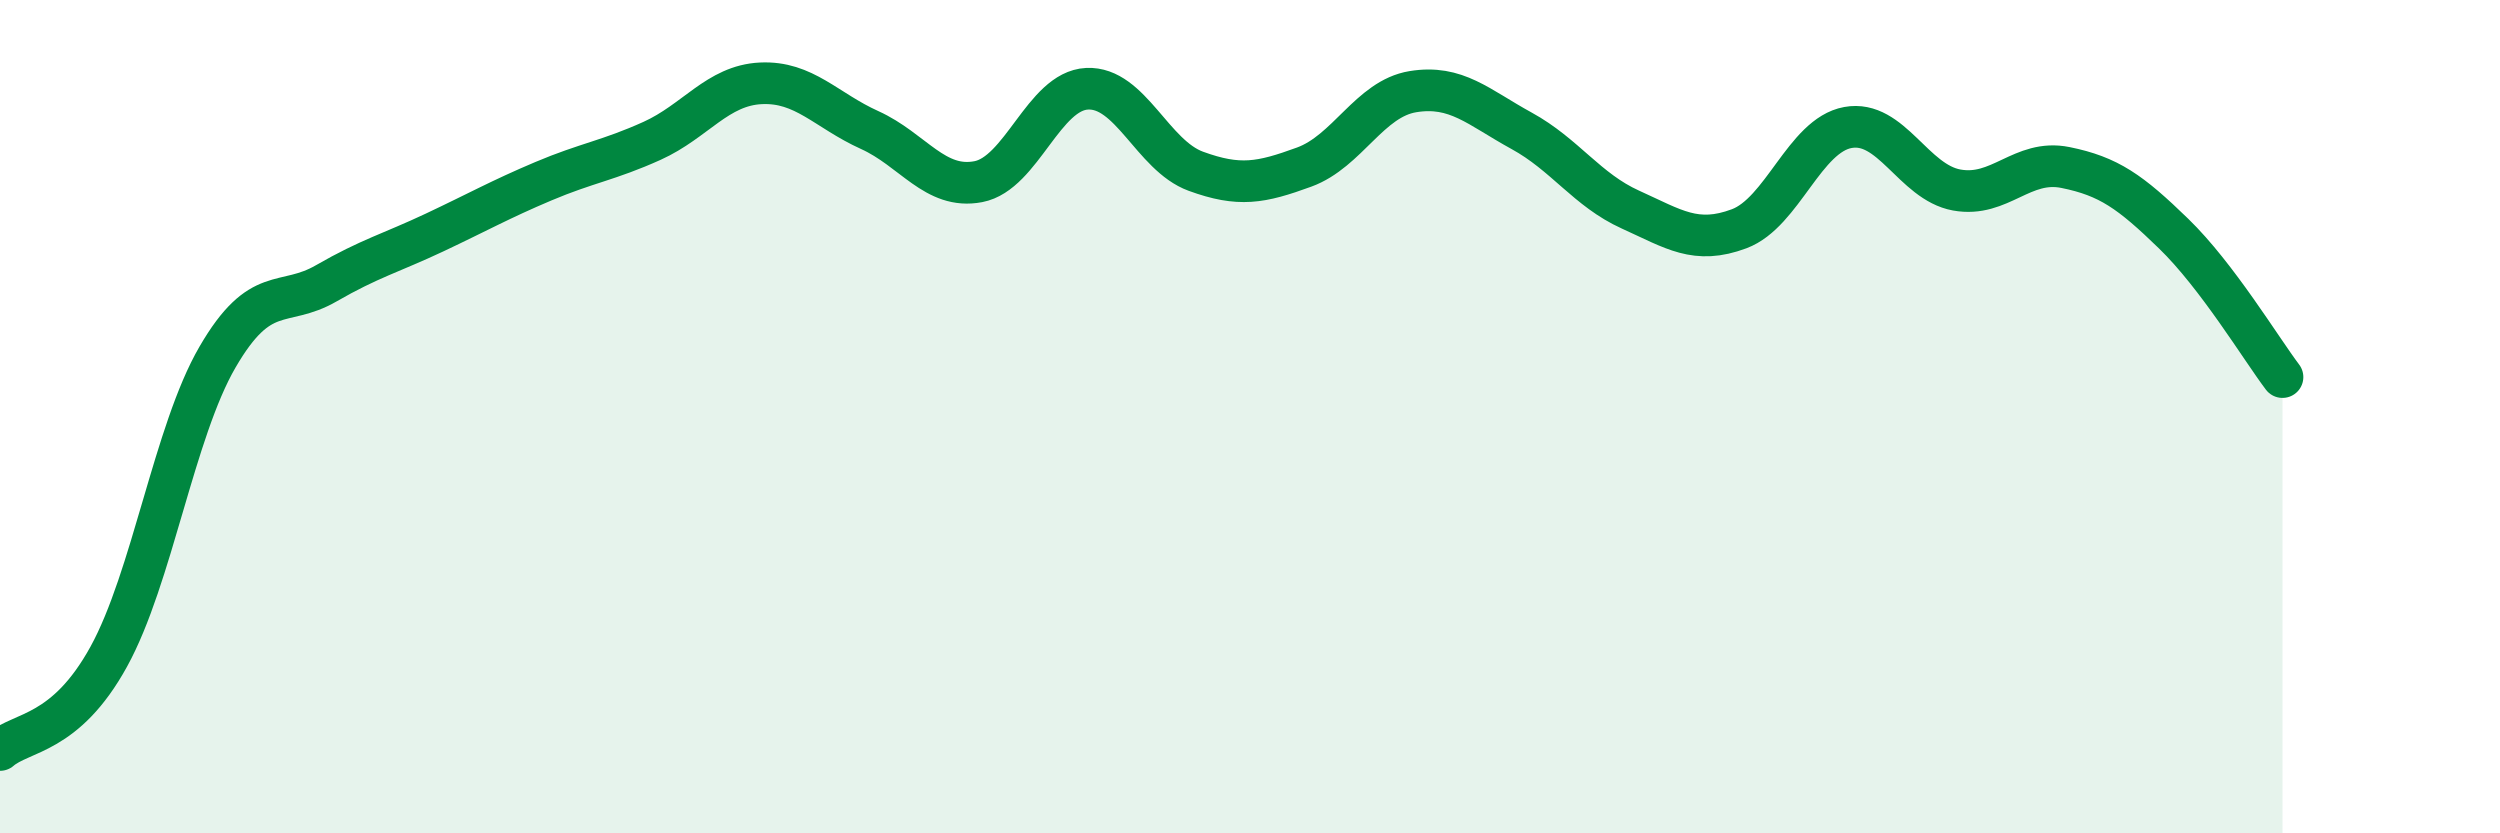
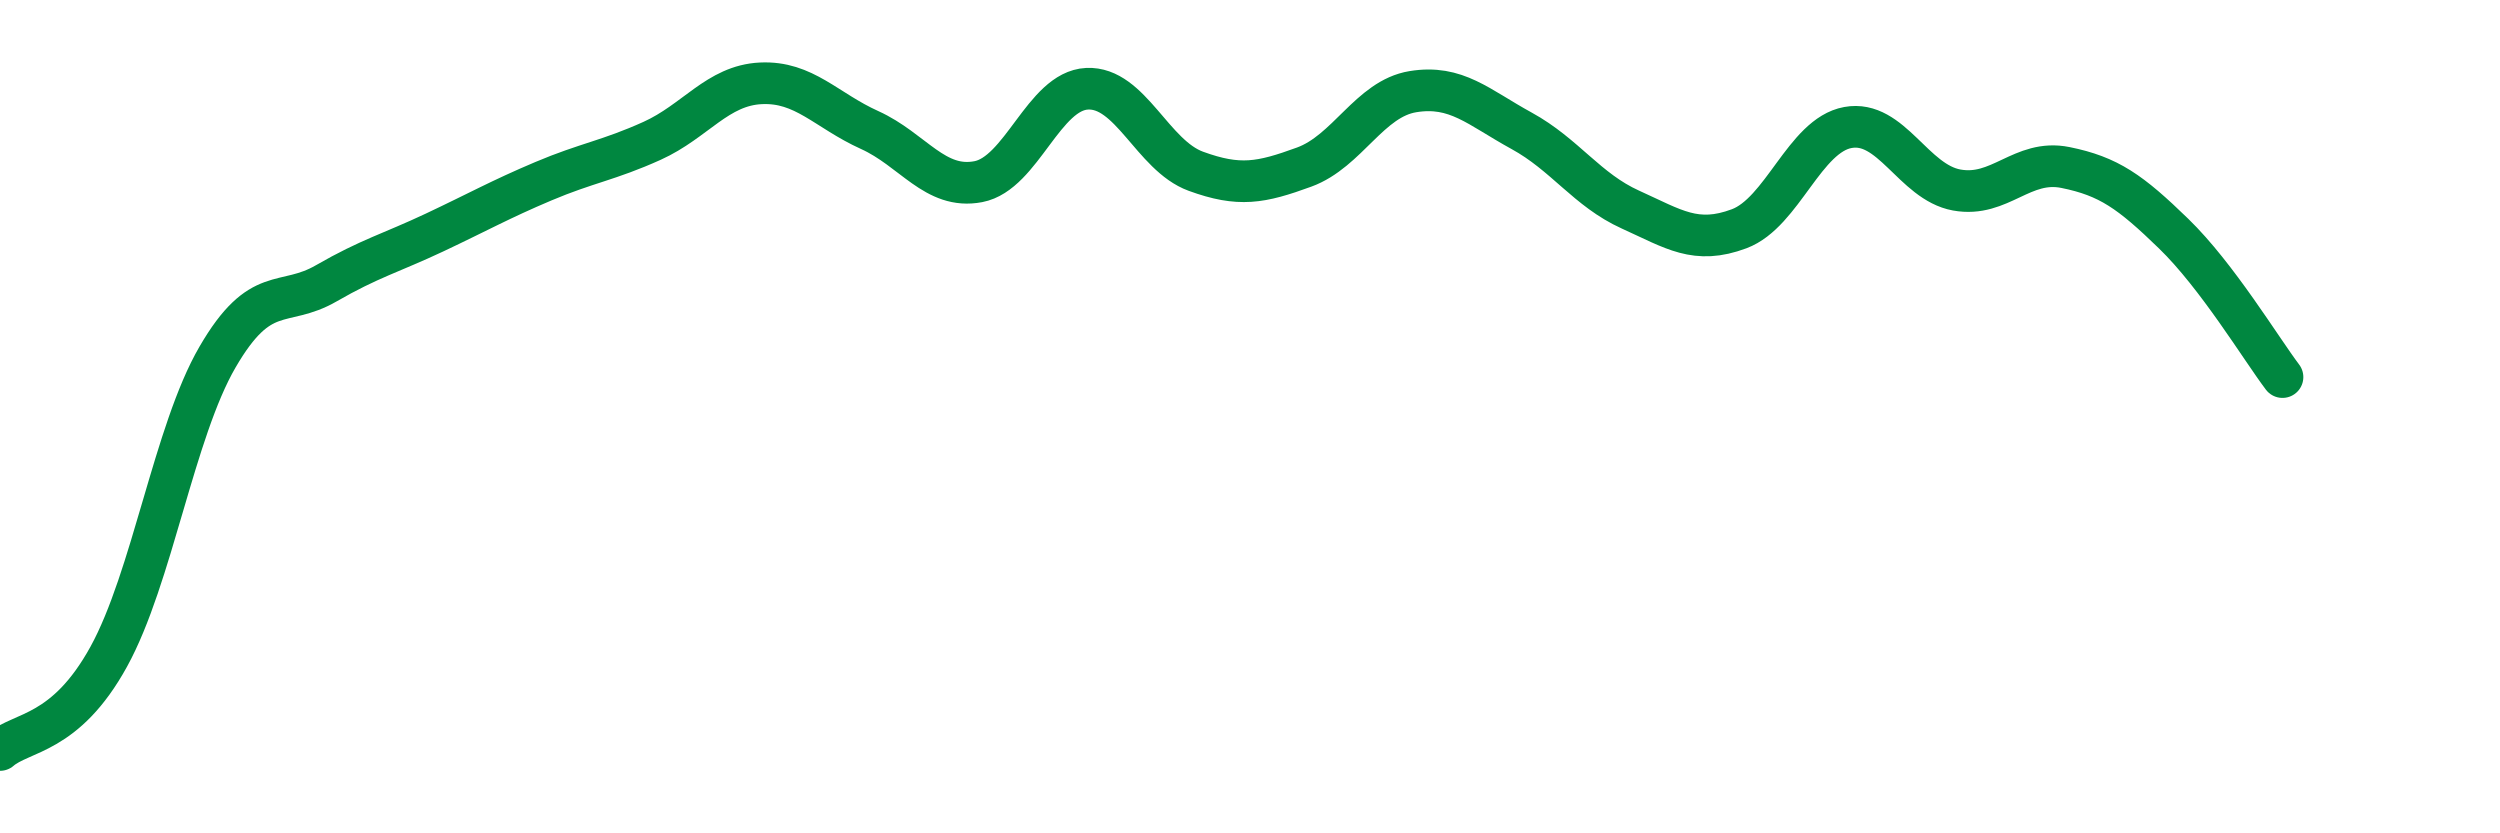
<svg xmlns="http://www.w3.org/2000/svg" width="60" height="20" viewBox="0 0 60 20">
-   <path d="M 0,18 C 0.52,17.55 1.57,17.65 2.61,15.76 C 3.65,13.87 4.18,10.36 5.22,8.57 C 6.26,6.78 6.79,7.4 7.83,6.8 C 8.87,6.2 9.39,6.07 10.43,5.58 C 11.47,5.09 12,4.79 13.04,4.35 C 14.08,3.91 14.61,3.85 15.65,3.38 C 16.69,2.91 17.22,2.05 18.26,2 C 19.3,1.95 19.83,2.65 20.87,3.12 C 21.91,3.59 22.44,4.56 23.48,4.36 C 24.52,4.16 25.05,2.18 26.09,2.13 C 27.13,2.08 27.66,3.73 28.7,4.11 C 29.74,4.49 30.26,4.39 31.3,4.01 C 32.34,3.63 32.87,2.37 33.91,2.2 C 34.95,2.03 35.48,2.57 36.52,3.14 C 37.56,3.71 38.09,4.56 39.13,5.03 C 40.17,5.5 40.7,5.88 41.74,5.49 C 42.78,5.1 43.31,3.25 44.35,3.06 C 45.39,2.87 45.92,4.37 46.96,4.56 C 48,4.75 48.53,3.81 49.57,4.02 C 50.61,4.23 51.13,4.6 52.17,5.61 C 53.21,6.62 54.26,8.36 54.78,9.05L54.78 20L0 20Z" fill="#008740" opacity="0.1" stroke-linecap="round" stroke-linejoin="round" />
  <path d="M 0,18 C 0.52,17.55 1.57,17.65 2.61,15.76 C 3.65,13.87 4.18,10.36 5.22,8.57 C 6.26,6.78 6.79,7.4 7.83,6.8 C 8.87,6.2 9.39,6.07 10.43,5.58 C 11.47,5.09 12,4.79 13.04,4.35 C 14.08,3.91 14.61,3.85 15.65,3.38 C 16.69,2.91 17.22,2.05 18.26,2 C 19.3,1.95 19.83,2.65 20.87,3.12 C 21.91,3.59 22.44,4.56 23.48,4.36 C 24.52,4.16 25.05,2.18 26.09,2.13 C 27.13,2.08 27.66,3.73 28.7,4.11 C 29.74,4.49 30.26,4.39 31.3,4.01 C 32.34,3.63 32.87,2.37 33.91,2.2 C 34.95,2.03 35.48,2.57 36.52,3.14 C 37.56,3.71 38.09,4.56 39.13,5.03 C 40.17,5.5 40.7,5.88 41.74,5.49 C 42.78,5.1 43.31,3.25 44.35,3.06 C 45.39,2.87 45.92,4.37 46.96,4.56 C 48,4.75 48.53,3.81 49.57,4.02 C 50.61,4.23 51.13,4.6 52.17,5.61 C 53.21,6.62 54.26,8.36 54.78,9.05" stroke="#008740" stroke-width="1" fill="none" stroke-linecap="round" stroke-linejoin="round" />
</svg>